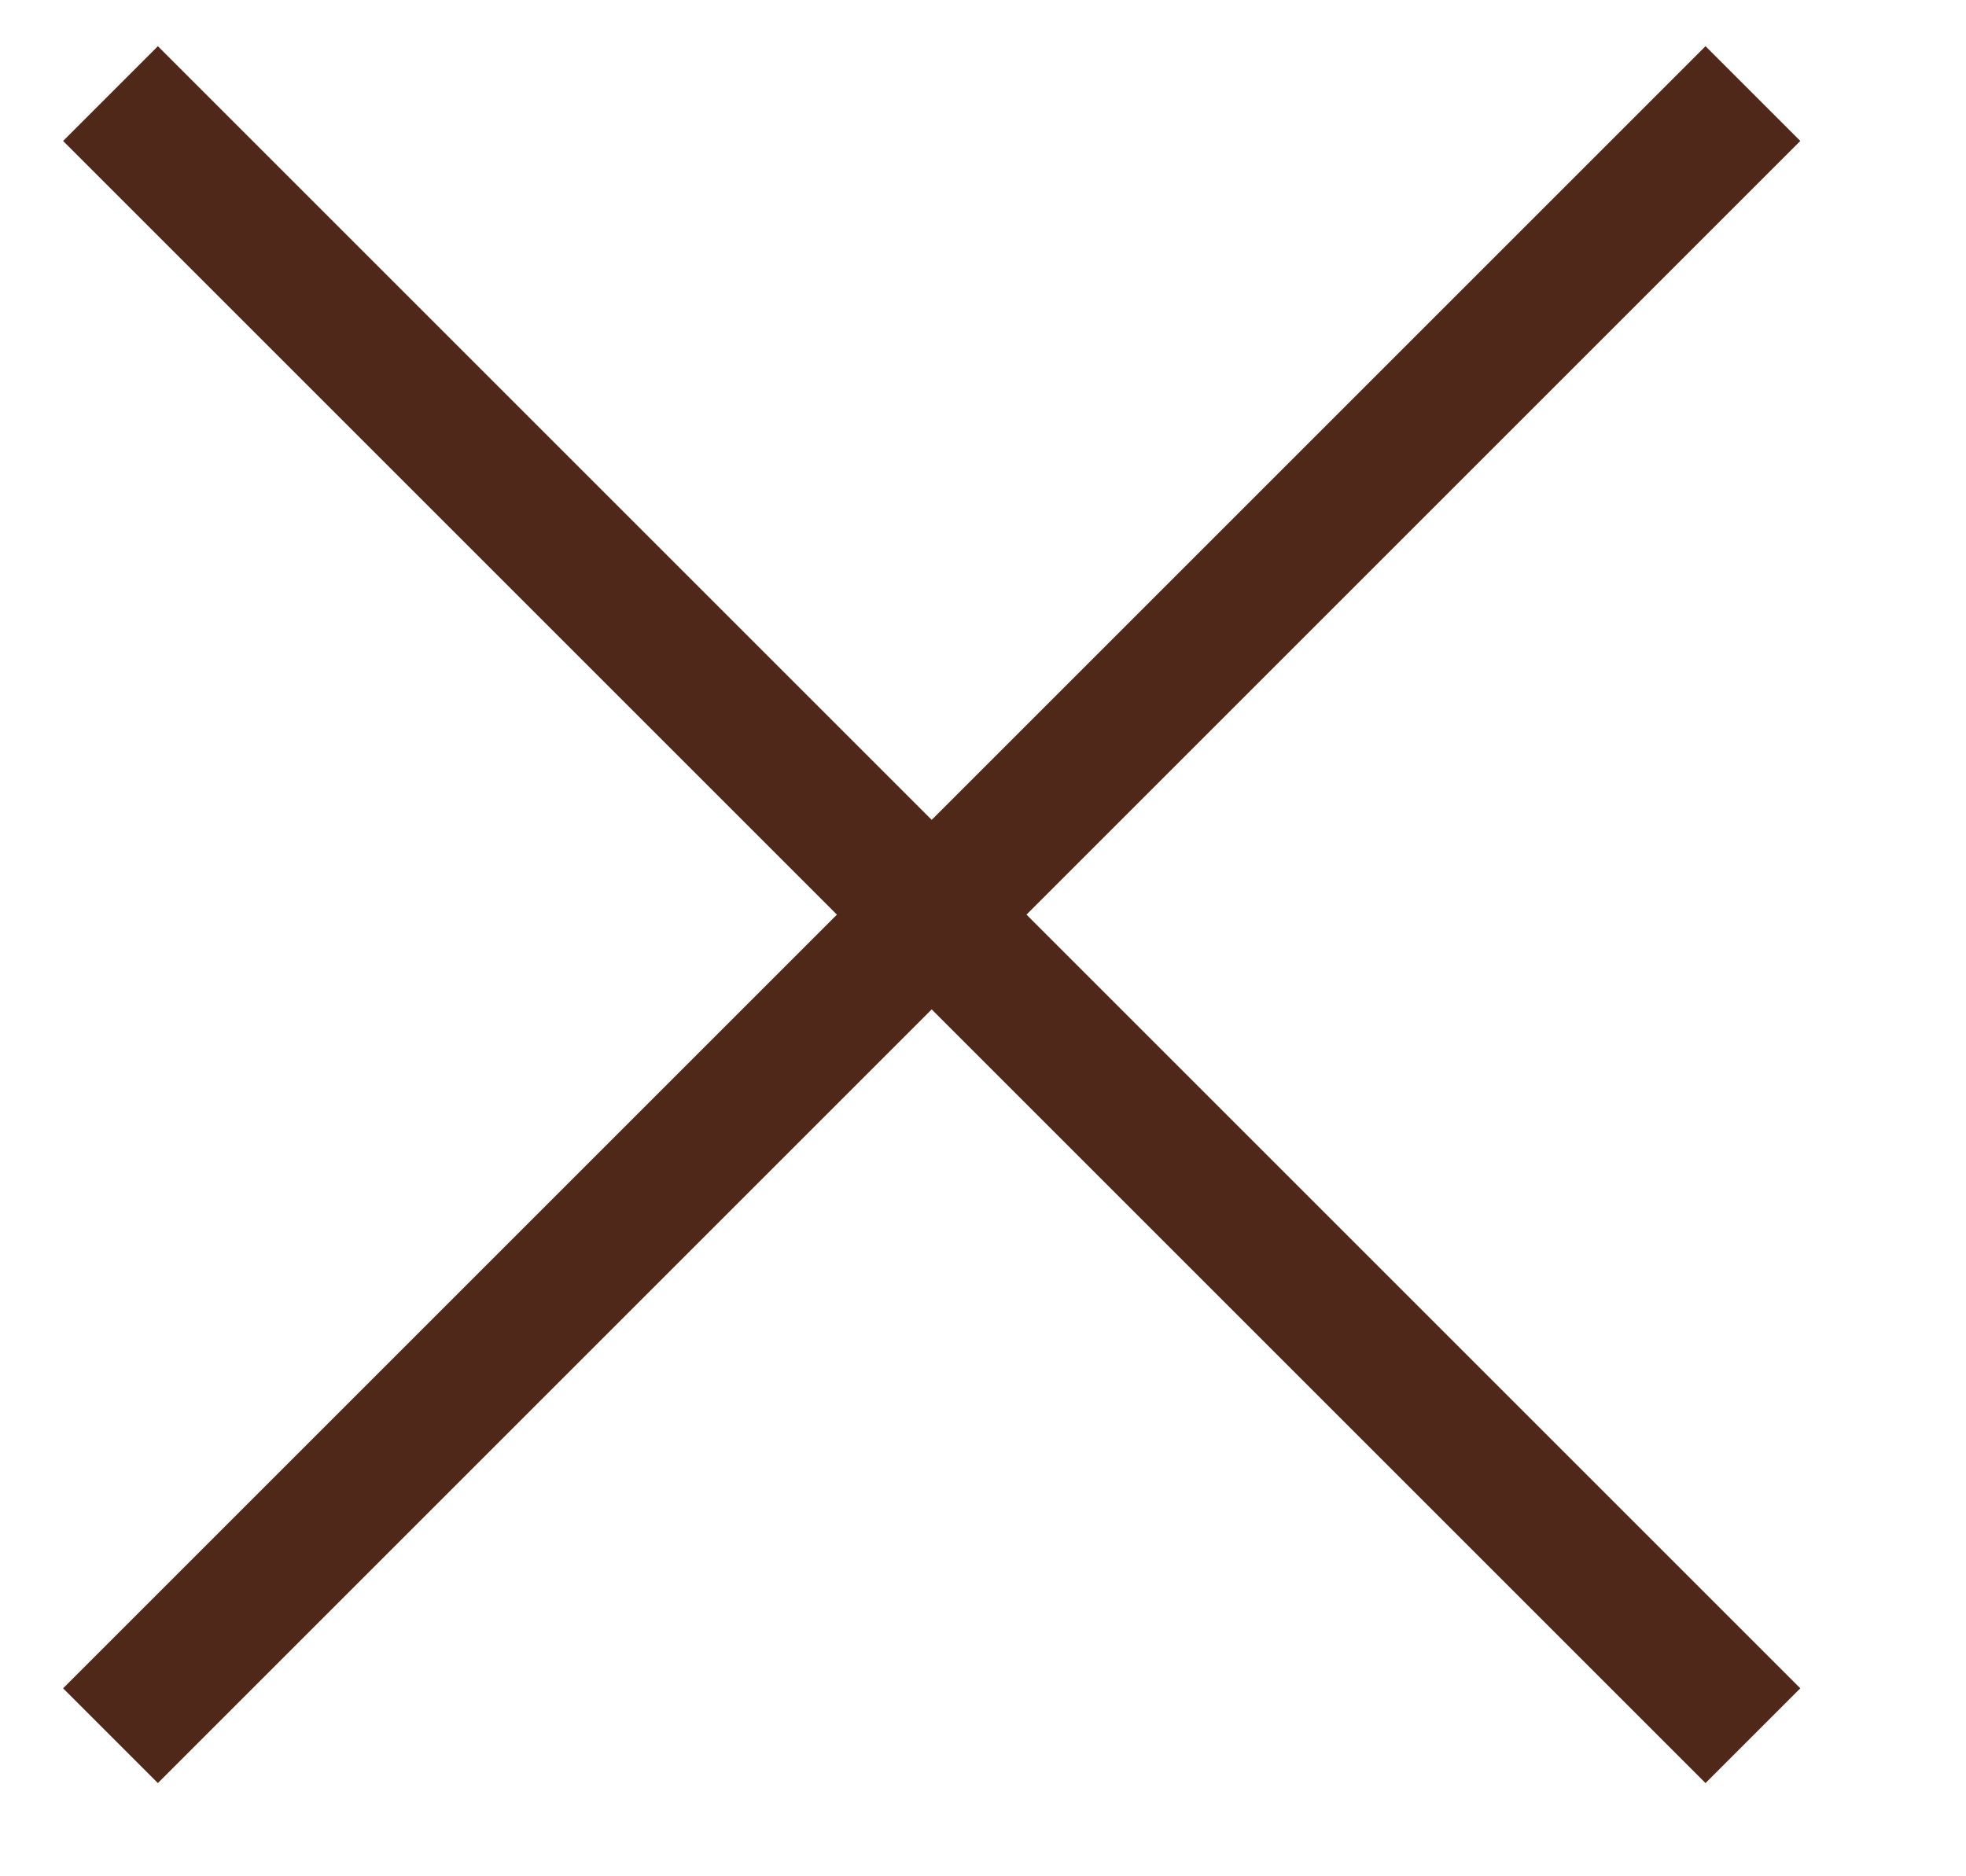
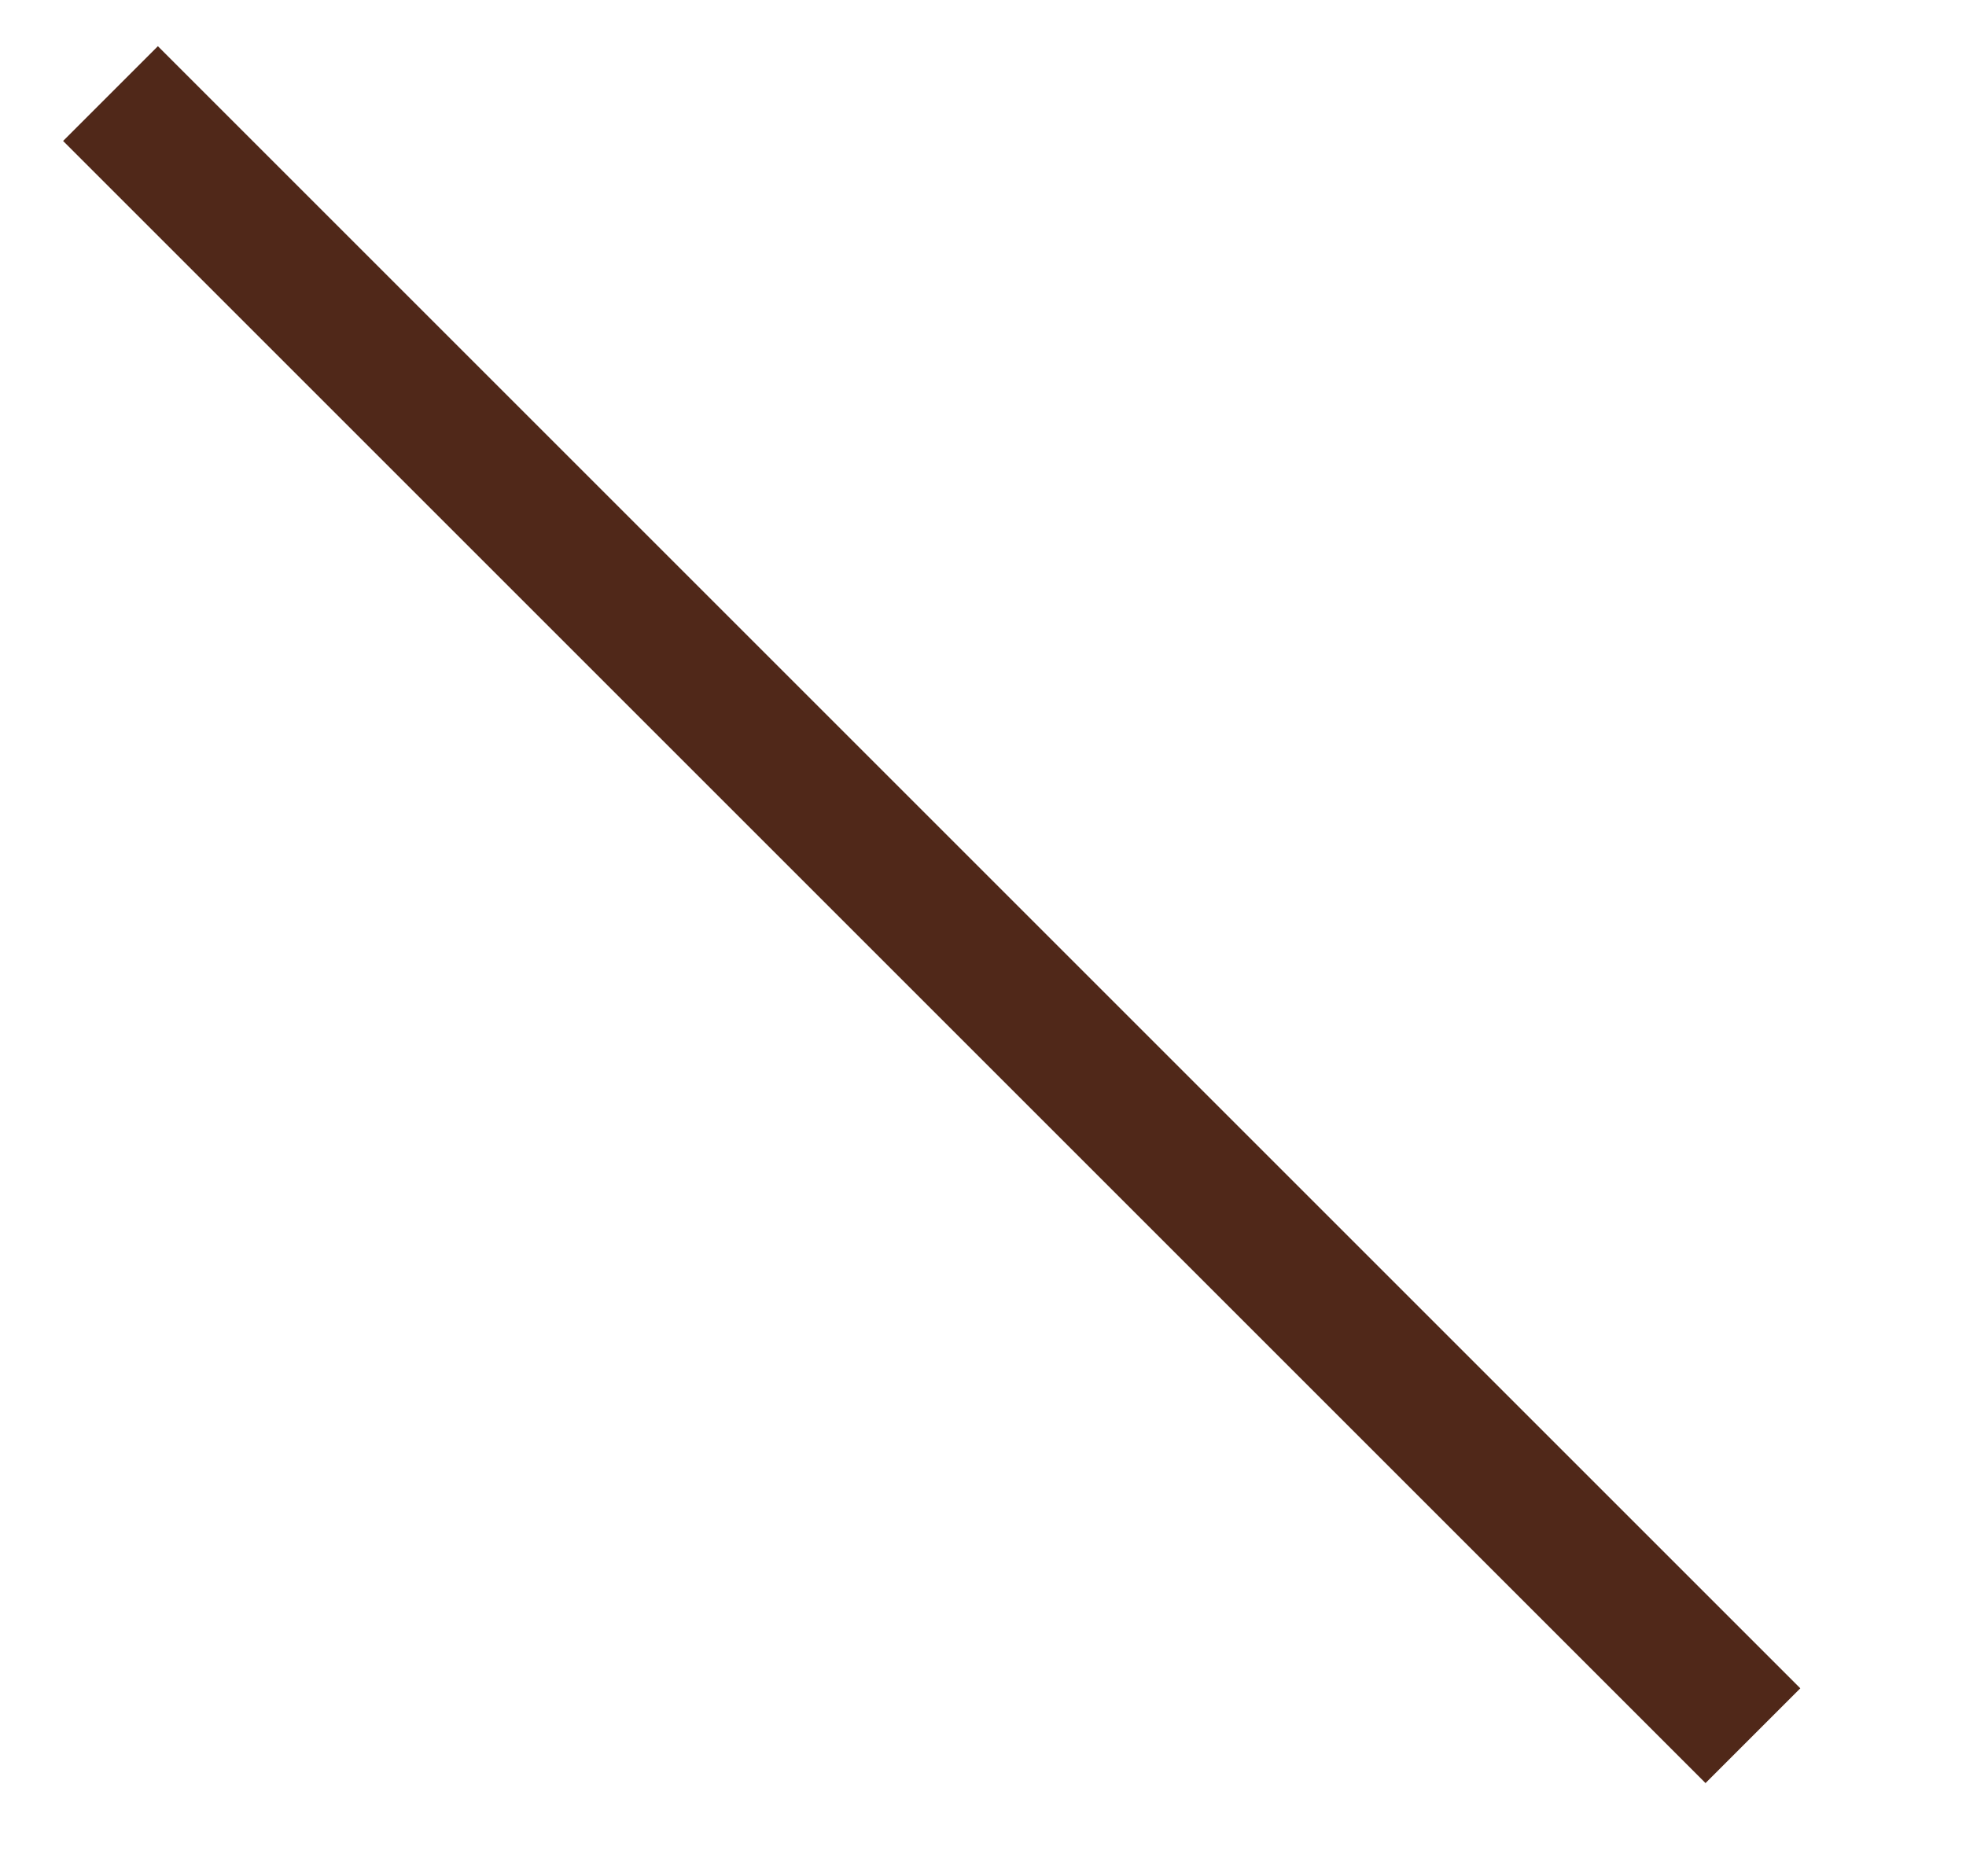
<svg xmlns="http://www.w3.org/2000/svg" width="22px" height="21px" viewBox="0 0 22 21" version="1.1">
  <title>Group Copy</title>
  <g id="Page-1" stroke="none" stroke-width="1" fill="none" fill-rule="evenodd">
    <g id="BMH-Nav" transform="translate(-27, -27)" stroke="#502819" stroke-width="1.5">
      <g id="Group-Copy" transform="translate(27.097, 27.237)">
        <line x1="-2.667" y1="10" x2="23.325" y2="10" id="Path-2-Copy" transform="translate(10.329, 10) rotate(45) translate(-10.329, -10) " />
-         <line x1="-2.667" y1="10" x2="23.325" y2="10" id="Path-2-Copy" transform="translate(10.329, 10) scale(-1, 1) rotate(45) translate(-10.329, -10) " />
      </g>
    </g>
  </g>
</svg>